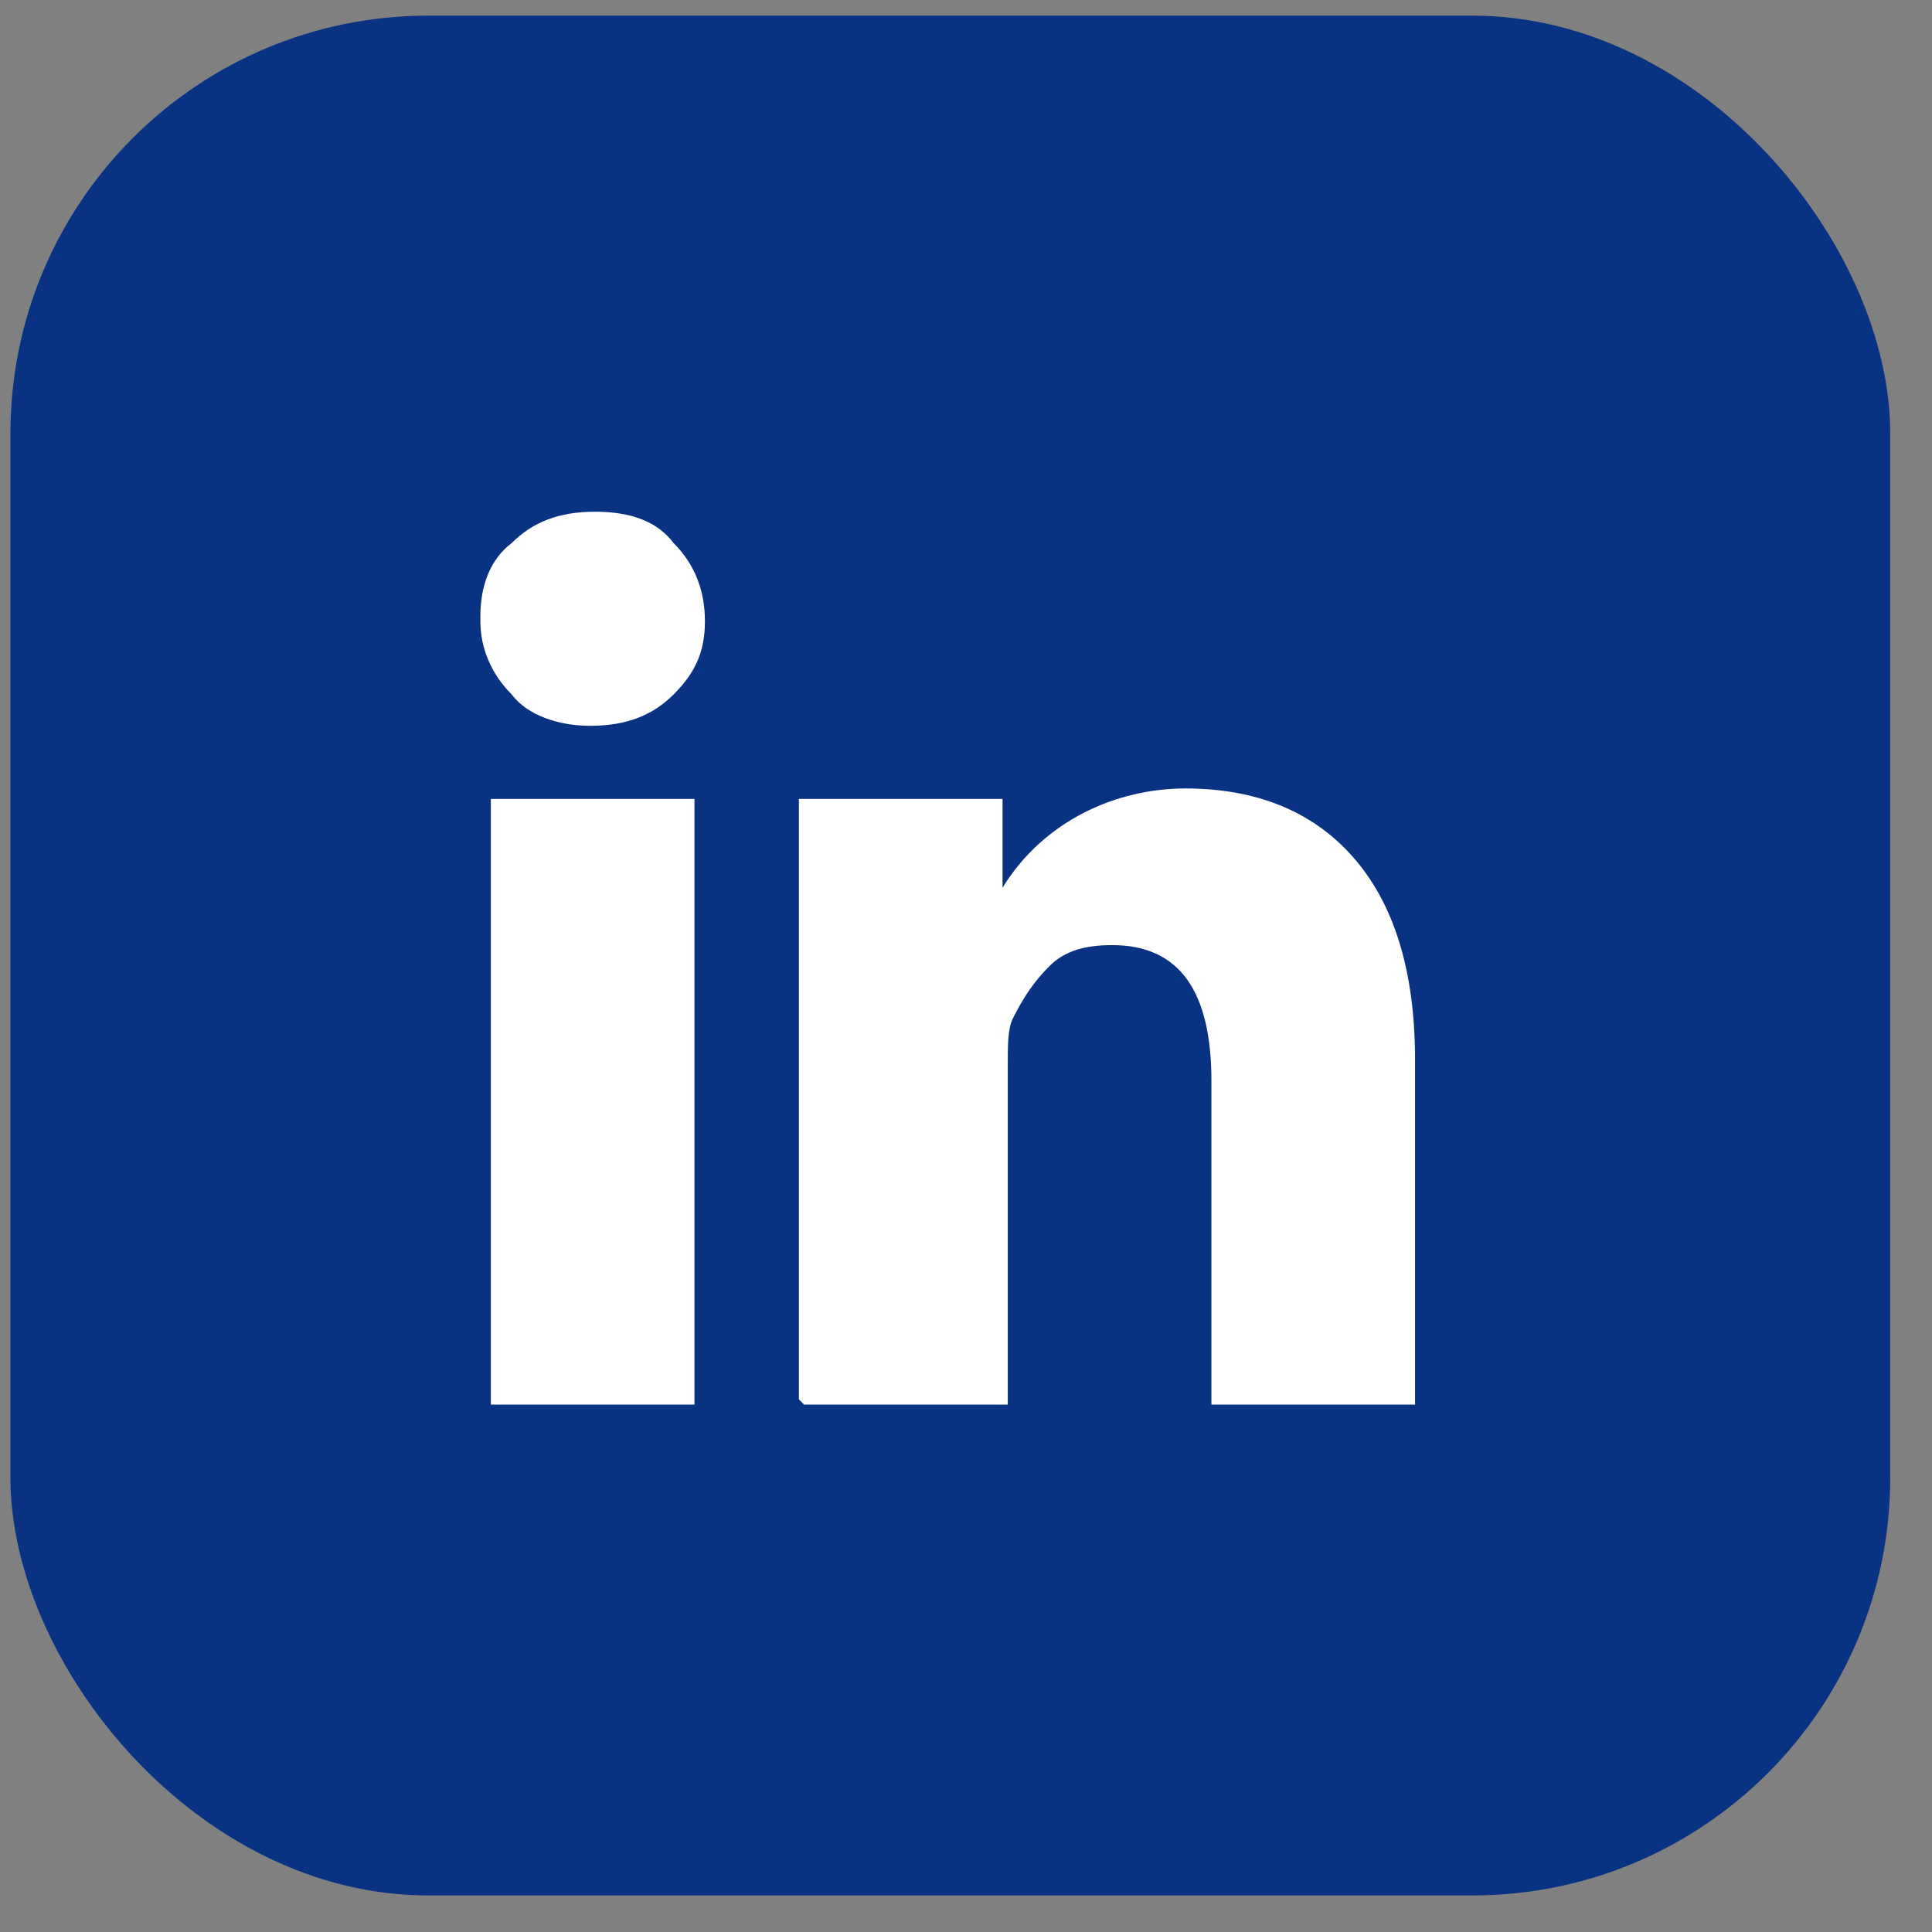
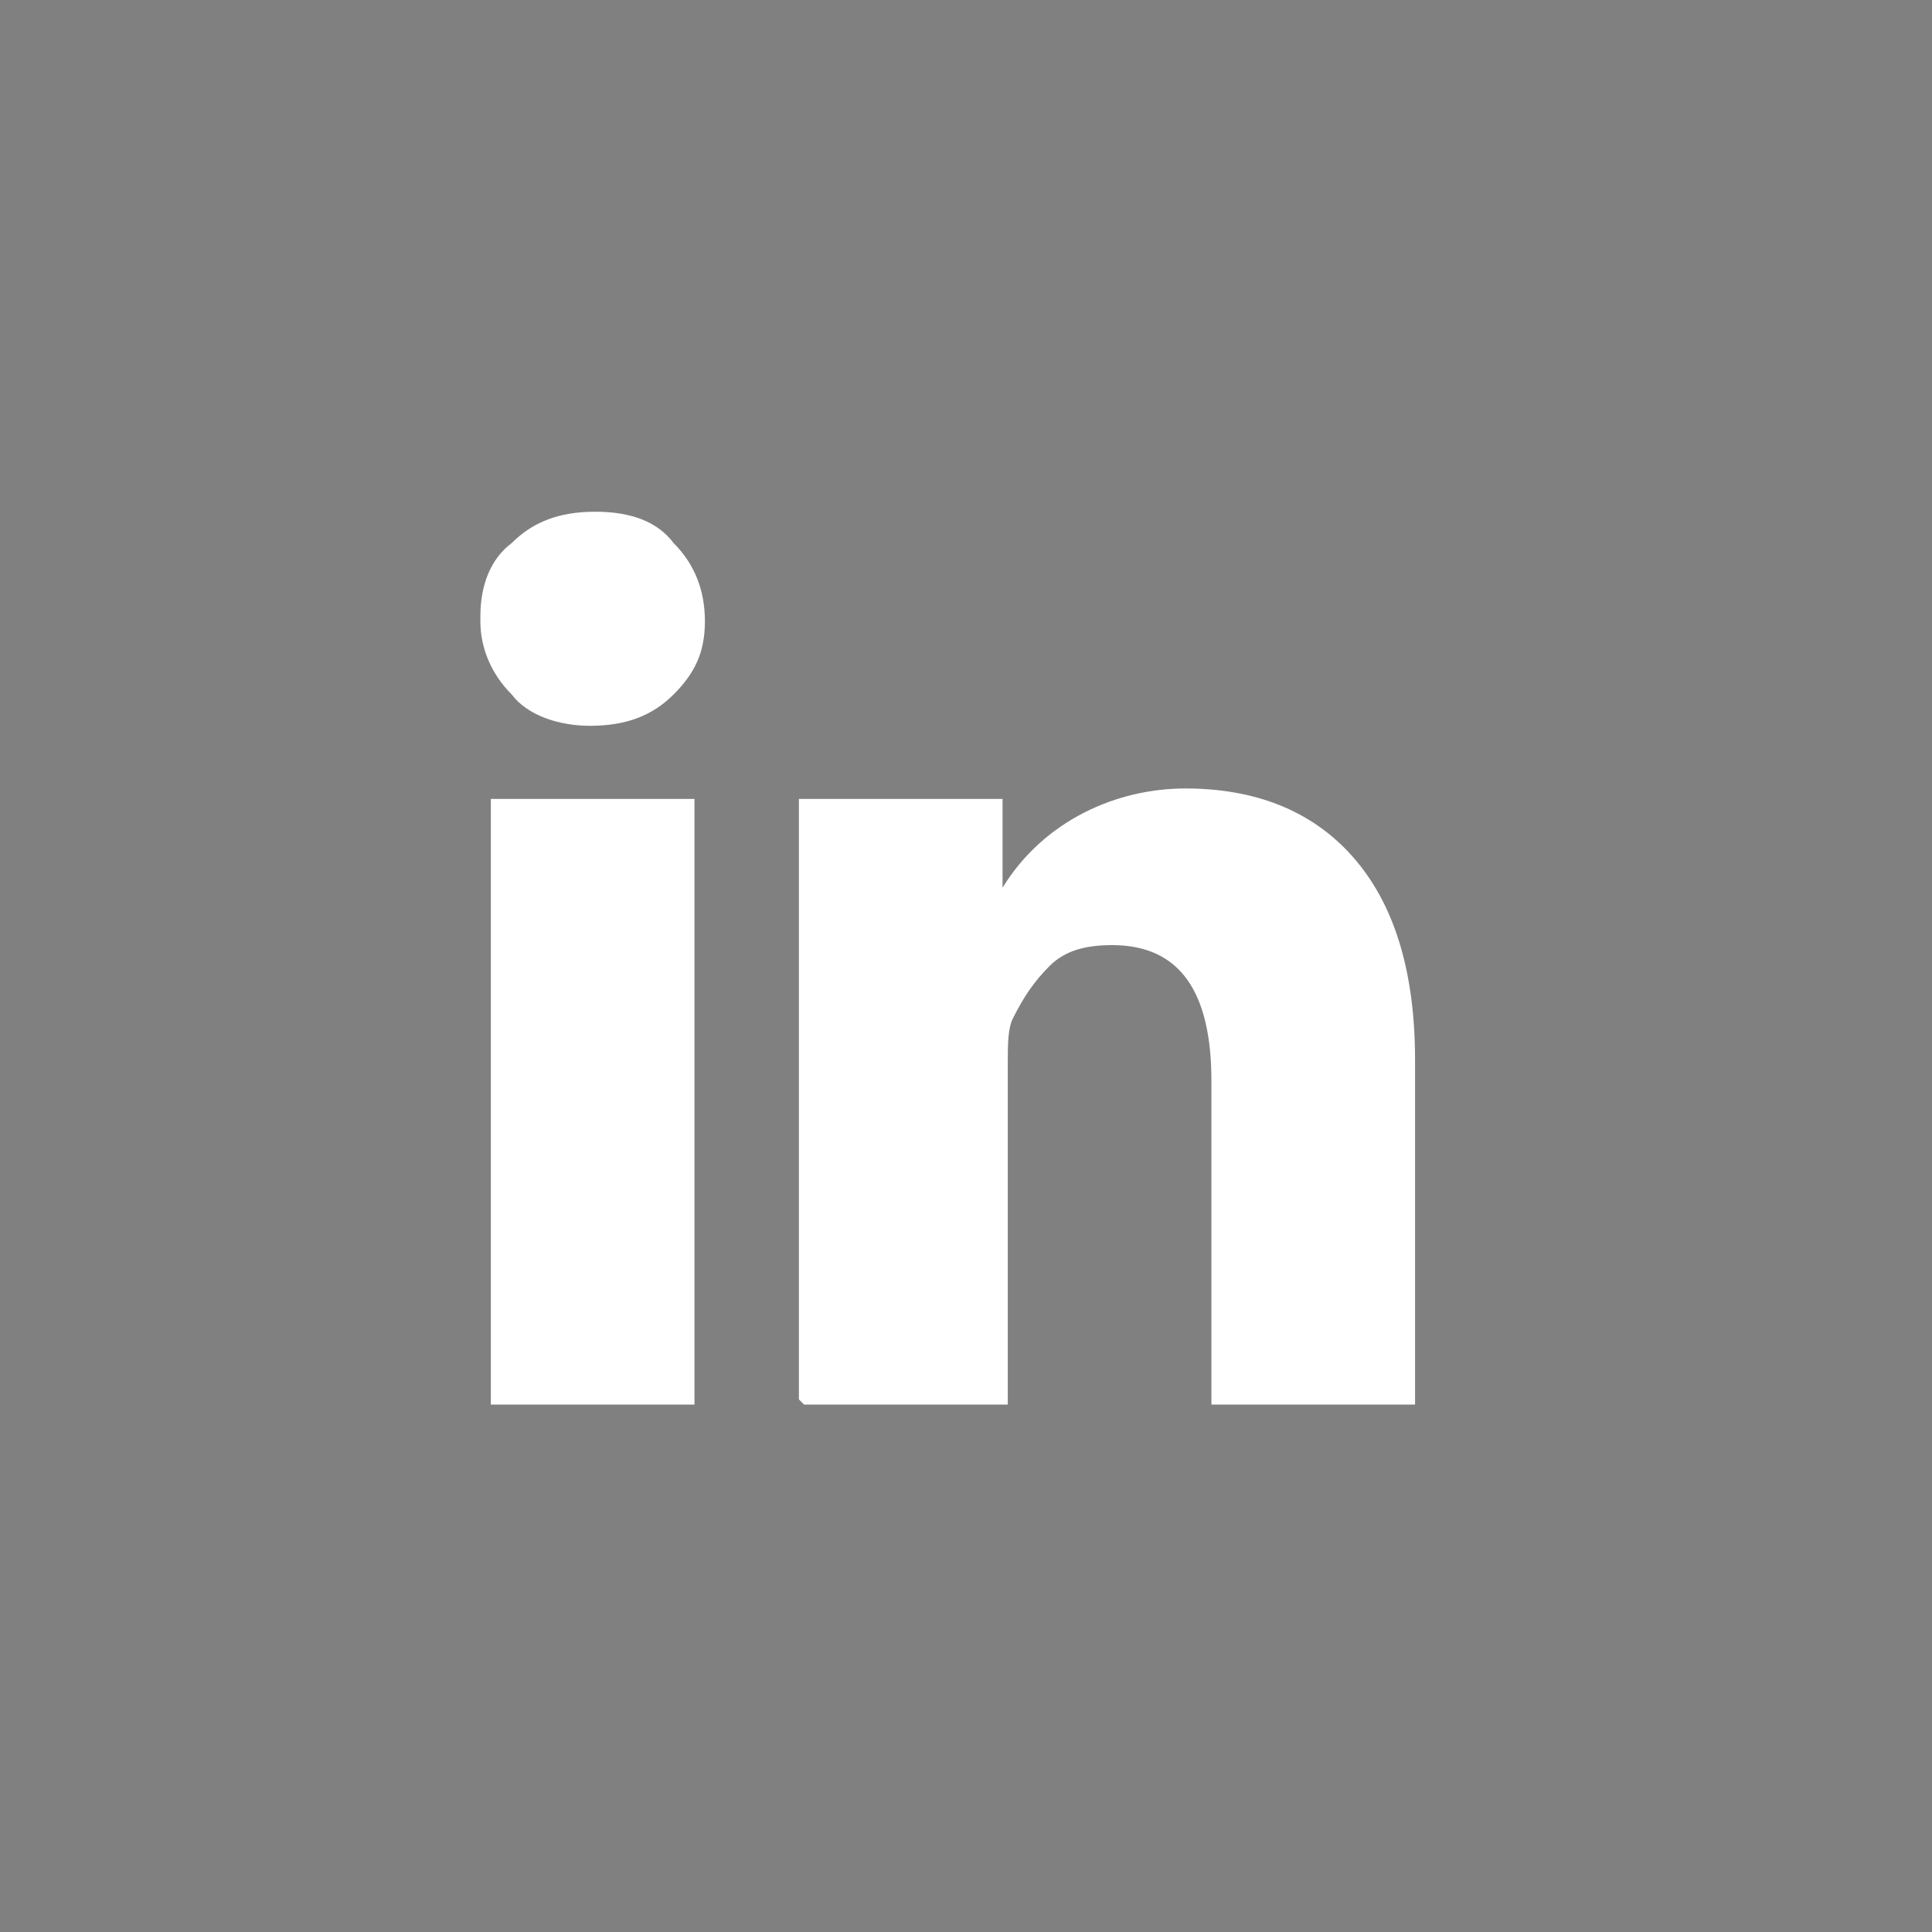
<svg xmlns="http://www.w3.org/2000/svg" id="Layer_1" data-name="Layer 1" version="1.1" viewBox="0 0 37 37">
  <rect x="0" y="0" width="37" height="37" fill="#808080" stroke="none" />
  <defs>
    <style>
      .cls-1 {
        fill: #0a3282;
      }

      .cls-1, .cls-2 {
        stroke-width: 0px;
      }

      .cls-2 {
        fill: #fff;
      }
    </style>
  </defs>
-   <rect class="cls-1" x=".2" y=".3" width="36" height="36" rx="8" ry="8" />
  <path class="cls-2" d="M9.2,11.8c0-.6.2-1.1.6-1.4.4-.4.9-.6,1.6-.6s1.2.2,1.5.6c.4.4.6.9.6,1.5s-.2,1-.6,1.4c-.4.4-.9.6-1.6.6h0c-.6,0-1.2-.2-1.5-.6-.4-.4-.6-.9-.6-1.4ZM9.4,26.9v-11.6h3.9v11.6h-3.9ZM15.4,26.9h3.9v-6.5c0-.4,0-.7.1-.9.2-.4.4-.7.7-1,.3-.3.7-.4,1.2-.4,1.3,0,1.9.9,1.9,2.6v6.2h3.9v-6.6c0-1.7-.4-3-1.2-3.9-.8-.9-1.9-1.3-3.2-1.3s-2.7.6-3.5,1.9h0s0,0,0,0h0v-1.7h-3.9c0,.4,0,1.5,0,3.4s0,4.6,0,8.1Z" />
</svg>